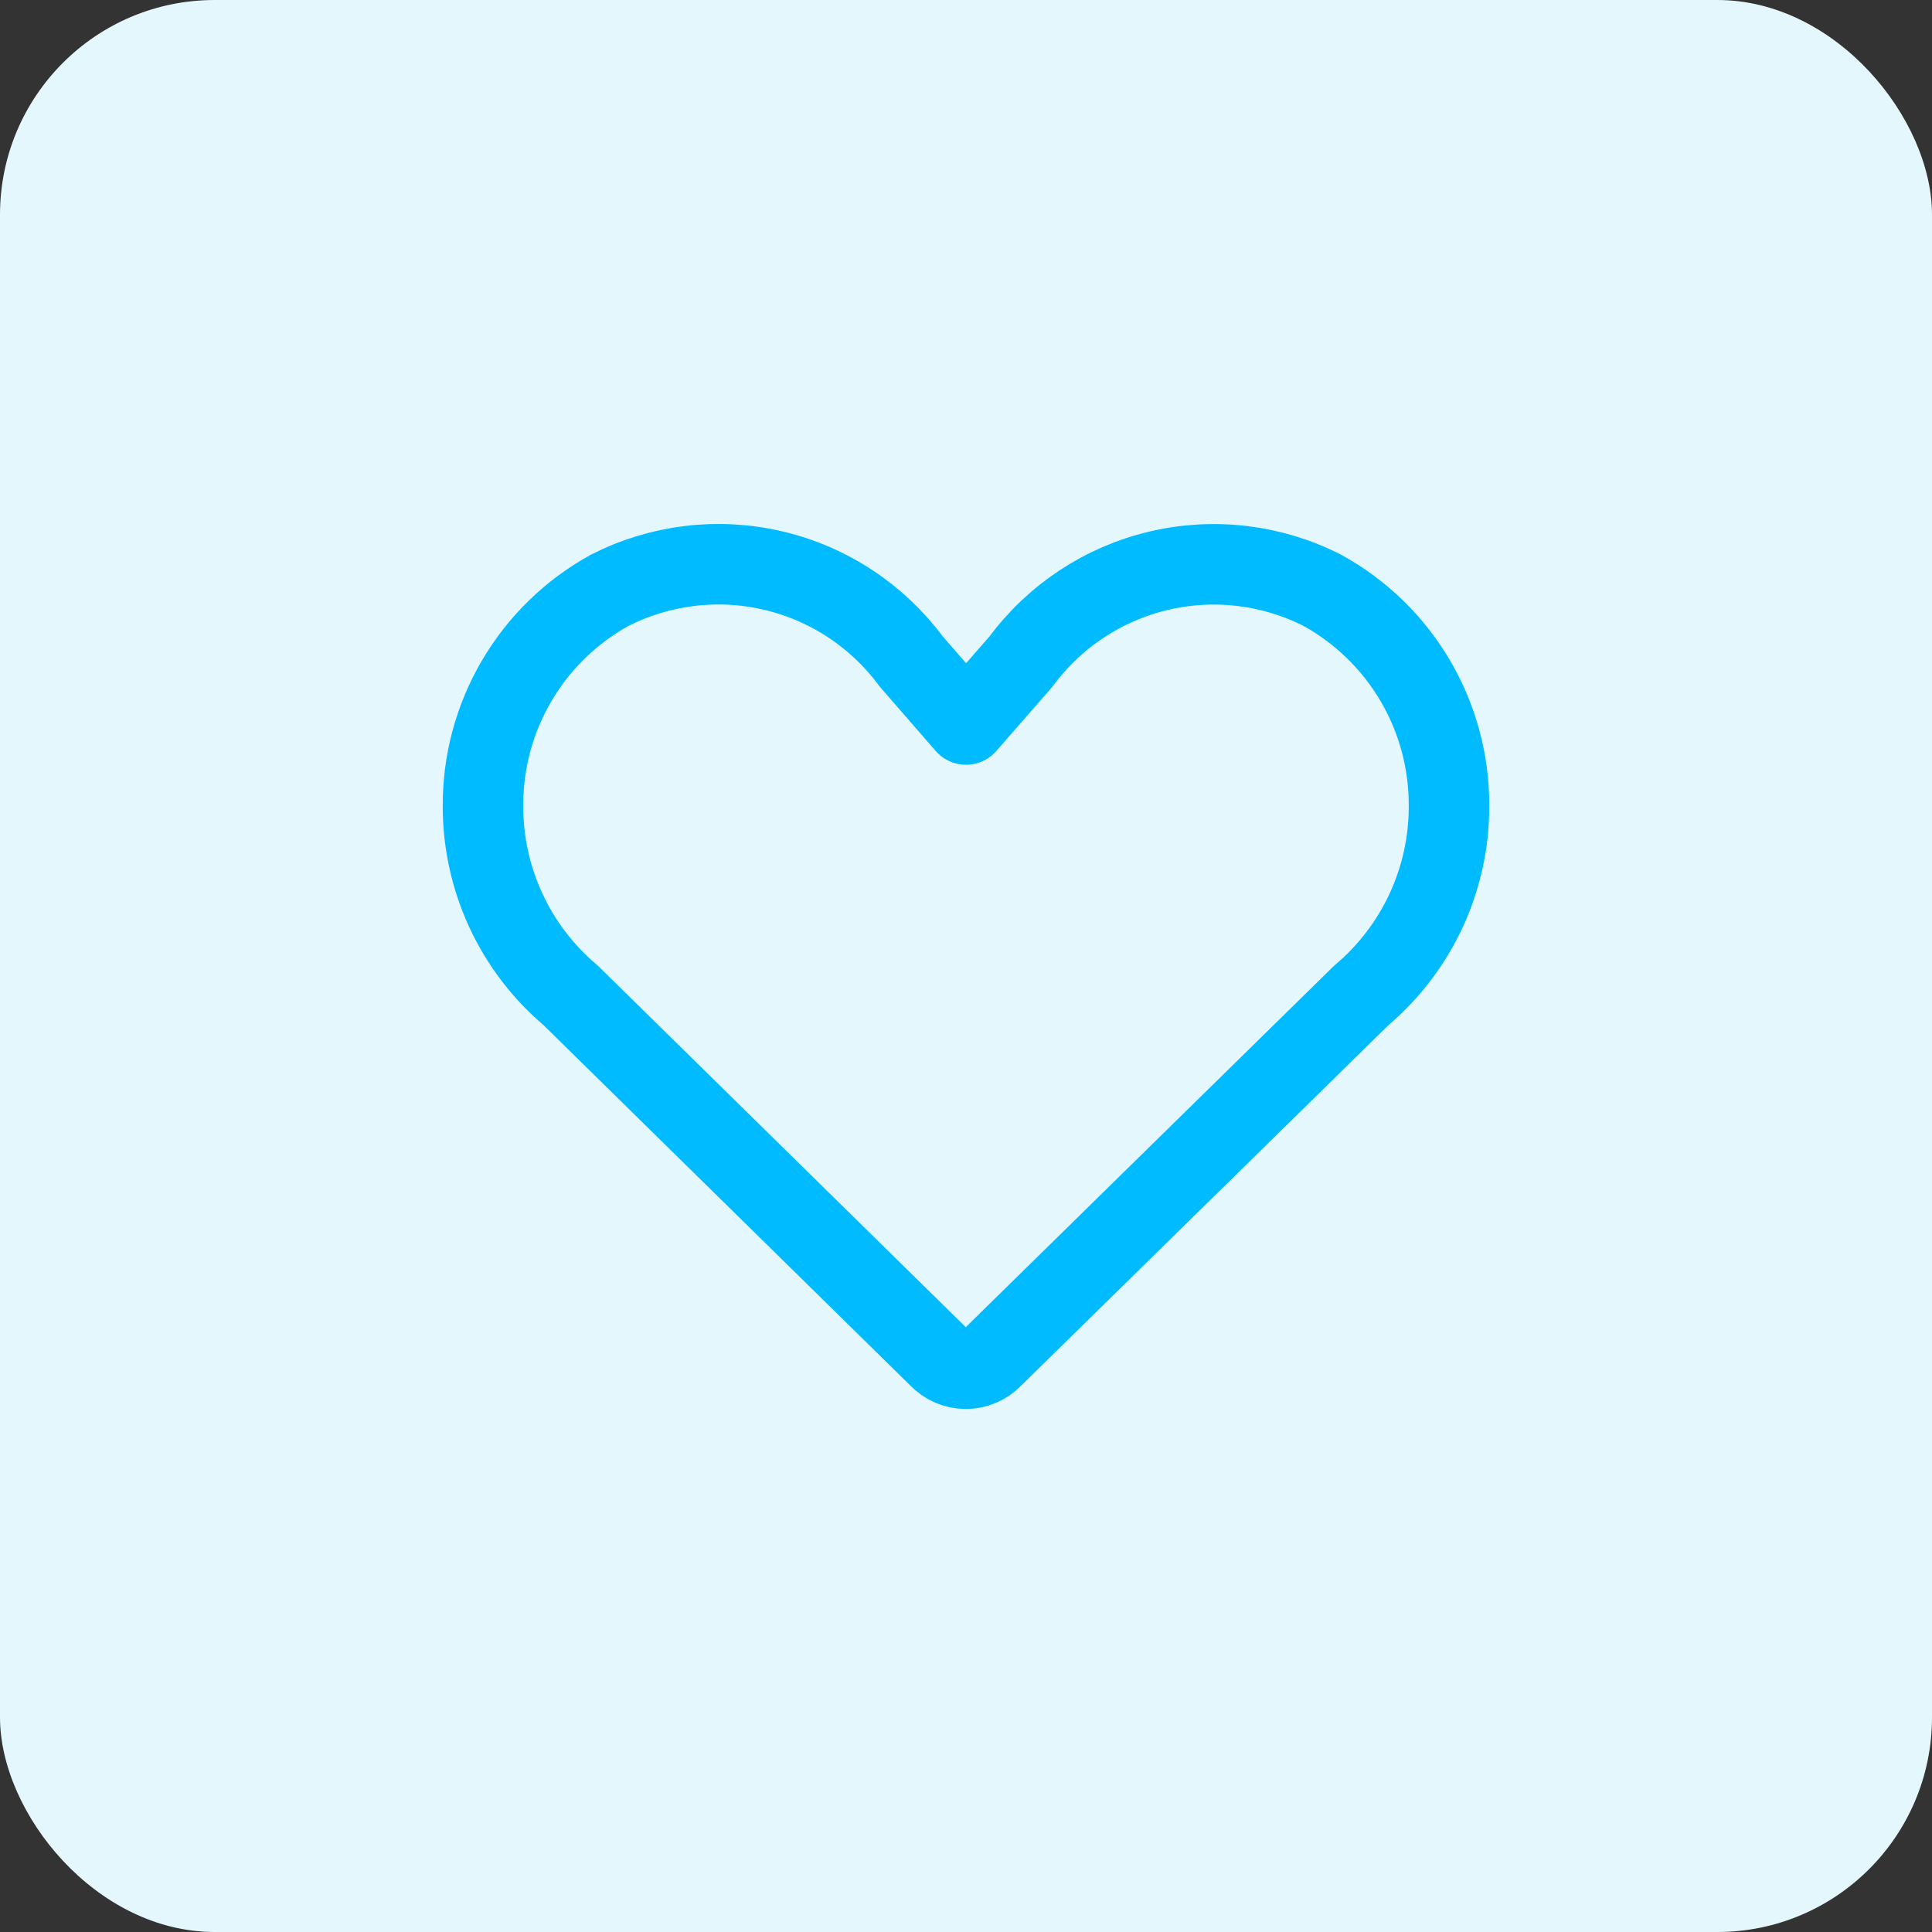
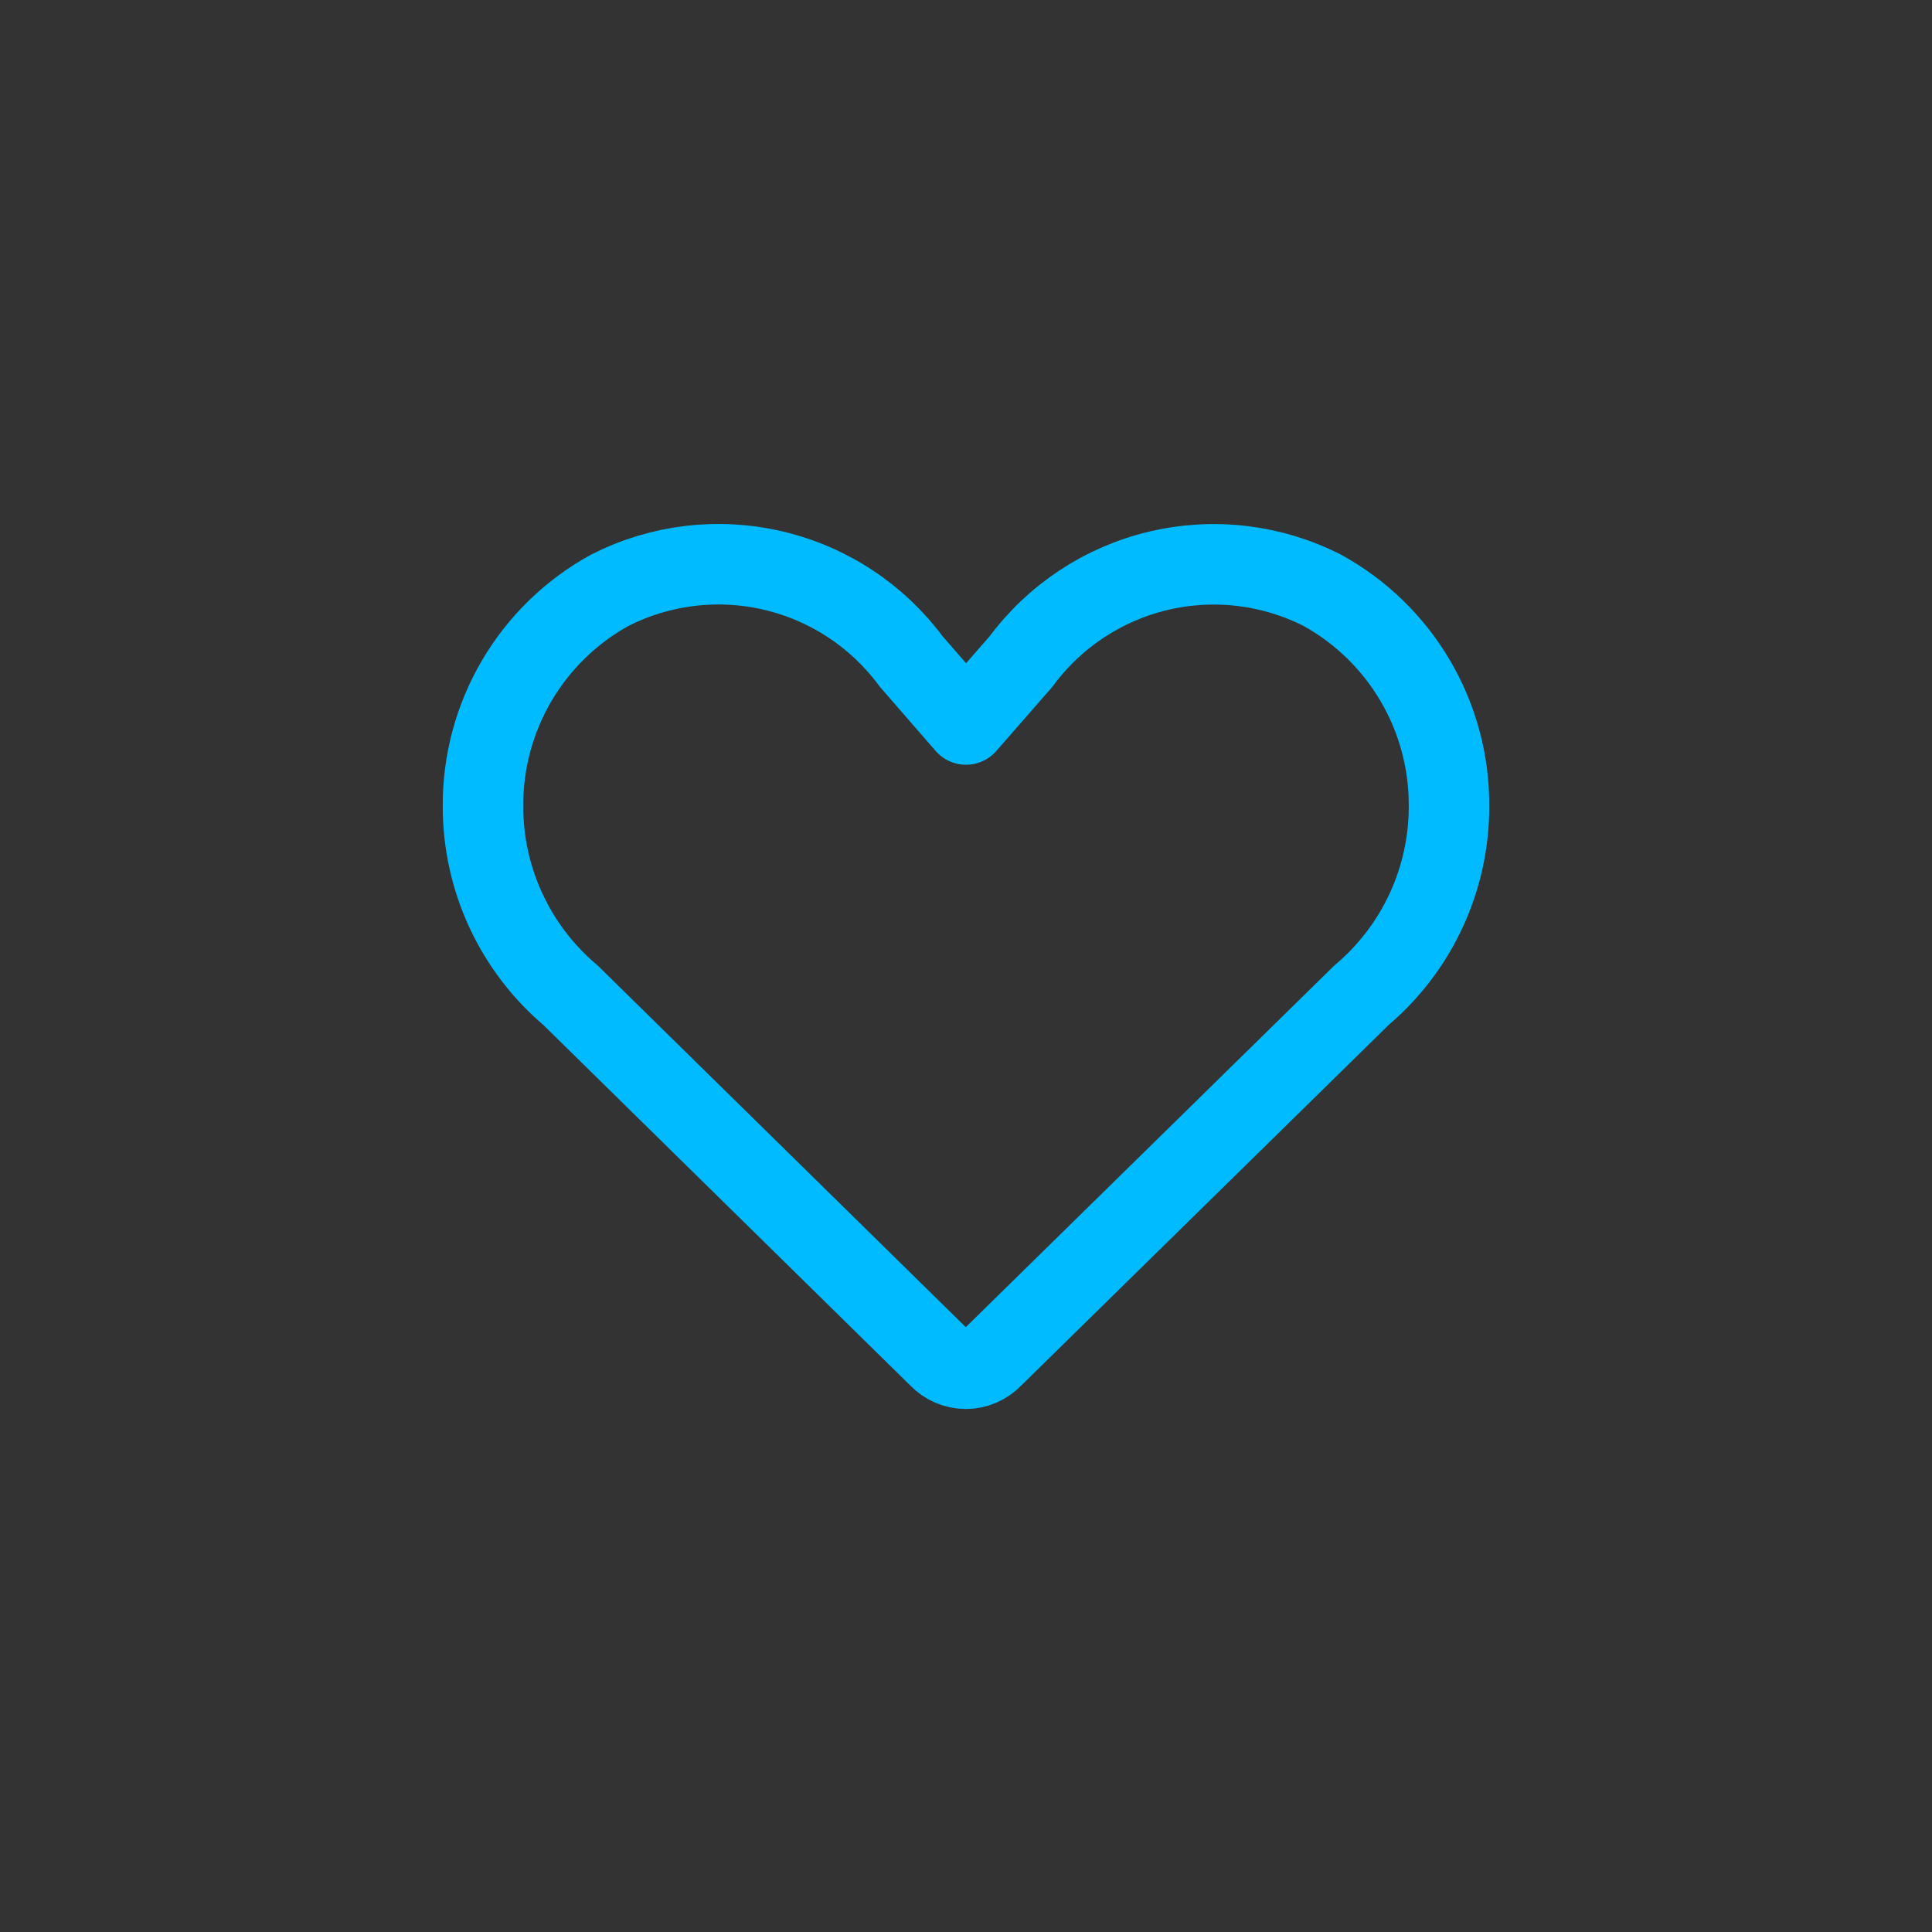
<svg xmlns="http://www.w3.org/2000/svg" width="72" height="72" viewBox="0 0 72 72" fill="none">
  <rect x="0" y="0" width="72" height="72" fill="#333333" stroke="none" />
-   <rect width="72" height="72" rx="8" fill="#E3F7FD" />
-   <path d="M36 27L38.048 24.656C39.304 22.956 41.121 21.756 43.178 21.27C45.234 20.784 47.396 21.042 49.28 22C50.72 22.793 51.918 23.96 52.749 25.378C53.58 26.796 54.012 28.413 54 30.056V30.056C54.001 31.396 53.71 32.719 53.146 33.935C52.582 35.15 51.76 36.227 50.736 37.092L36.992 50.58C36.863 50.715 36.708 50.823 36.536 50.897C36.364 50.971 36.179 51.009 35.992 51.009C35.805 51.009 35.62 50.971 35.448 50.897C35.276 50.823 35.121 50.715 34.992 50.58L21.264 37.092C20.241 36.227 19.418 35.15 18.855 33.935C18.291 32.719 17.999 31.396 18 30.056V30.056C17.988 28.413 18.421 26.796 19.252 25.378C20.082 23.96 21.281 22.793 22.72 22C24.603 21.041 26.764 20.781 28.82 21.265C30.877 21.749 32.695 22.946 33.952 24.644L36 27Z" stroke="#00BBFF" stroke-width="3" stroke-linecap="round" stroke-linejoin="round" />
+   <path d="M36 27L38.048 24.656C39.304 22.956 41.121 21.756 43.178 21.27C45.234 20.784 47.396 21.042 49.28 22C50.72 22.793 51.918 23.96 52.749 25.378C53.58 26.796 54.012 28.413 54 30.056V30.056C54.001 31.396 53.71 32.719 53.146 33.935C52.582 35.15 51.76 36.227 50.736 37.092L36.992 50.58C36.863 50.715 36.708 50.823 36.536 50.897C36.364 50.971 36.179 51.009 35.992 51.009C35.805 51.009 35.62 50.971 35.448 50.897C35.276 50.823 35.121 50.715 34.992 50.58L21.264 37.092C20.241 36.227 19.418 35.15 18.855 33.935C18.291 32.719 17.999 31.396 18 30.056V30.056C17.988 28.413 18.421 26.796 19.252 25.378C20.082 23.96 21.281 22.793 22.72 22C24.603 21.041 26.764 20.781 28.82 21.265C30.877 21.749 32.695 22.946 33.952 24.644Z" stroke="#00BBFF" stroke-width="3" stroke-linecap="round" stroke-linejoin="round" />
</svg>